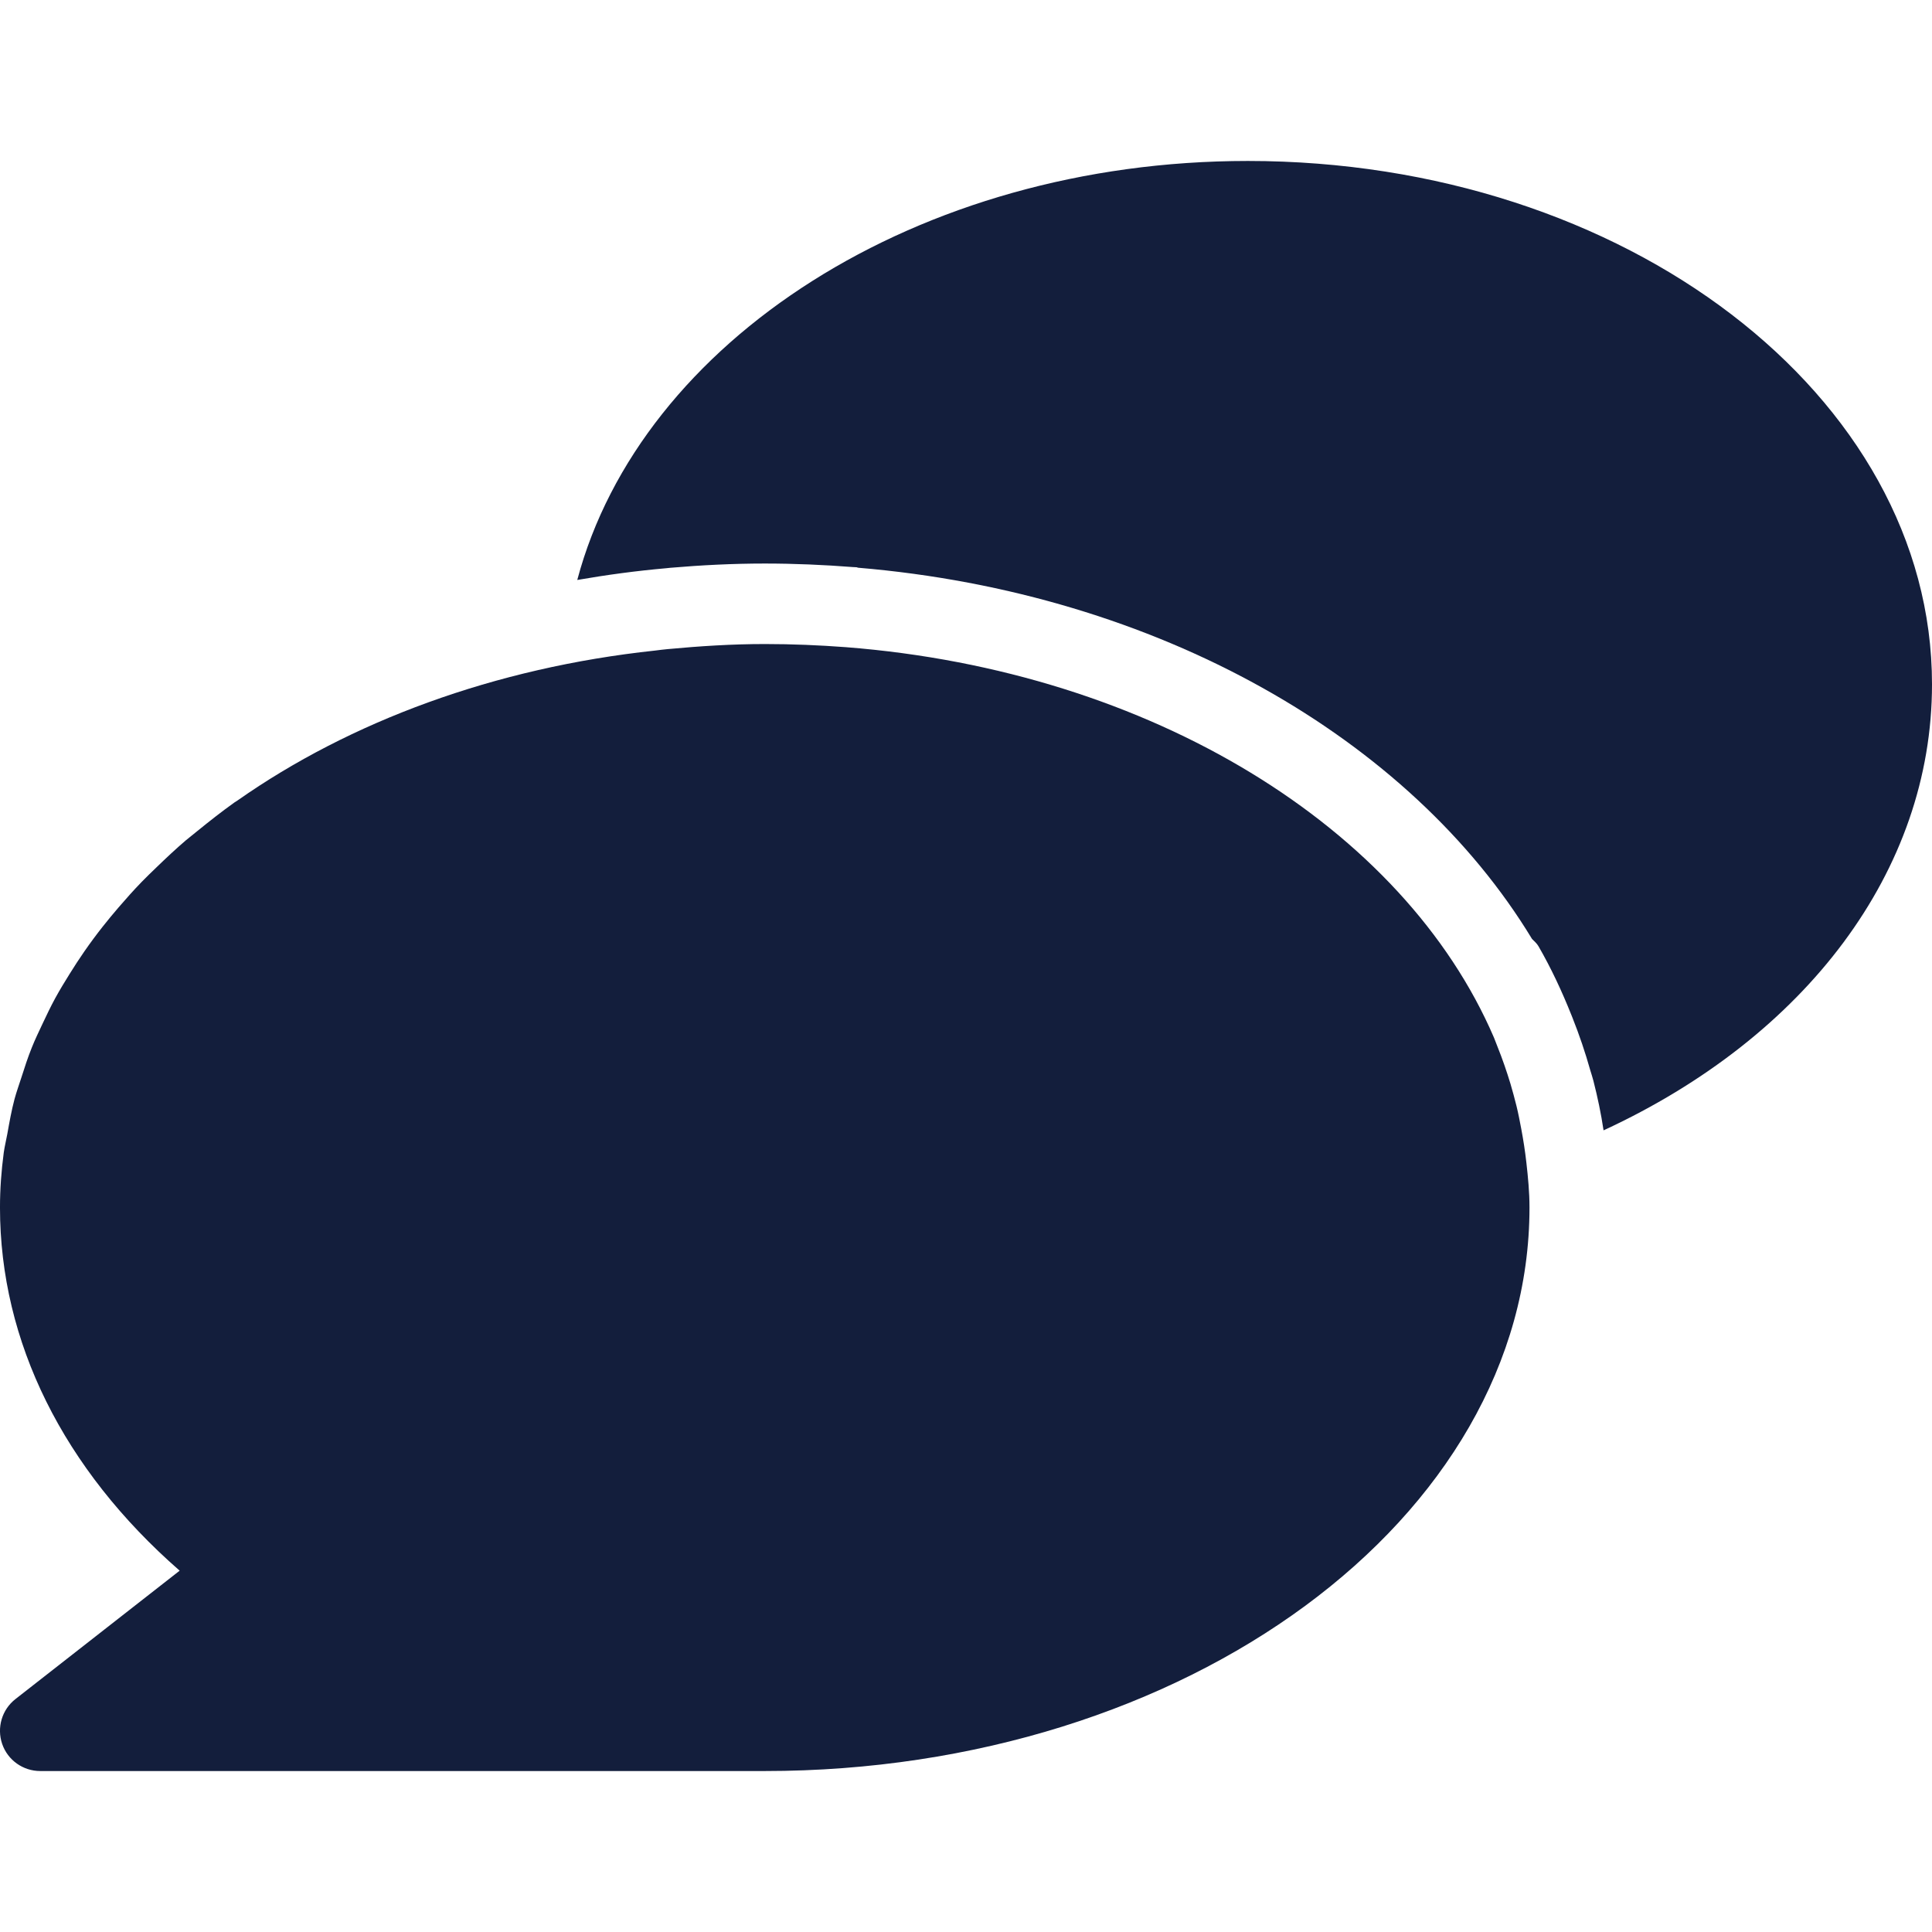
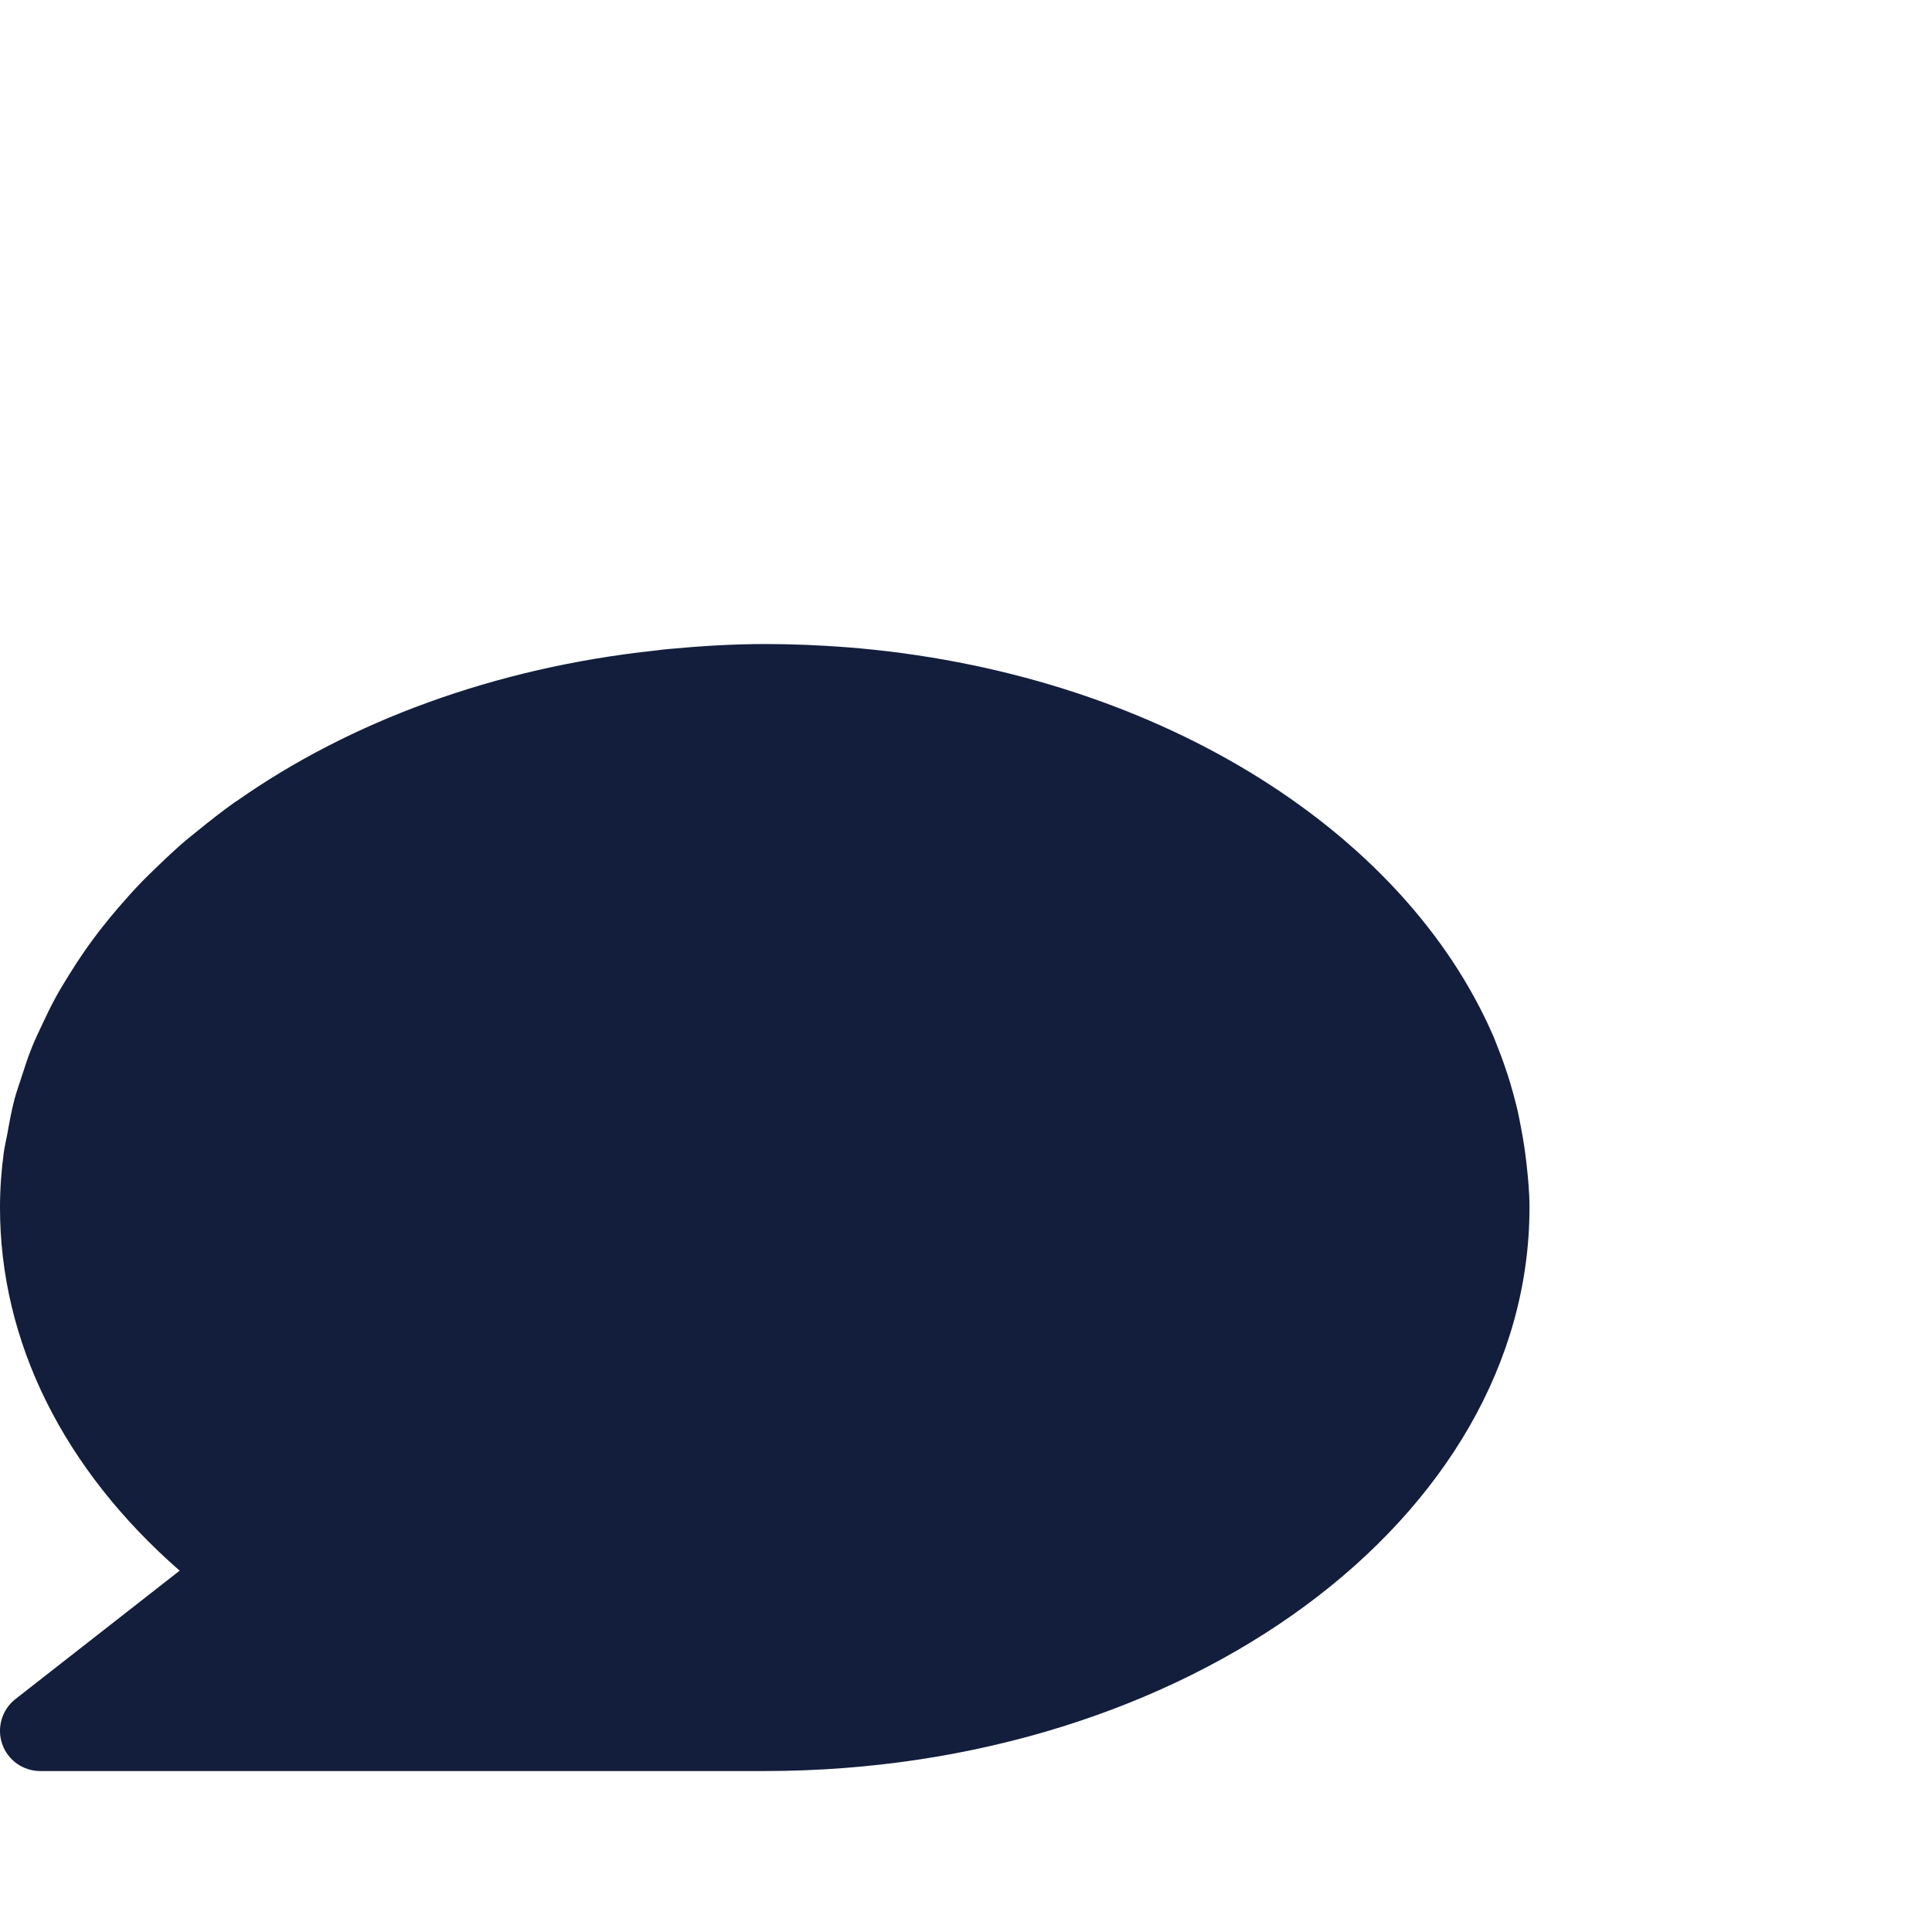
<svg xmlns="http://www.w3.org/2000/svg" fill="#131E3C" height="800px" width="800px" id="Layer_1" viewBox="0 0 512.001 512.001" xml:space="preserve">
  <g id="SVGRepo_bgCarrier" stroke-width="0" />
  <g id="SVGRepo_tracerCarrier" stroke-linecap="round" stroke-linejoin="round" />
  <g id="SVGRepo_iconCarrier">
    <g>
      <g>
        <g>
-           <path d="M330.689,42.656c-87.616,0-160.896,47.787-177.707,111.04c7.744-1.344,15.595-2.411,23.616-3.115 c0.341-0.021,0.661-0.085,1.003-0.107c8.235-0.704,16.597-1.131,25.067-1.131c7.893,0,15.68,0.341,23.381,0.939 c0.299,0.021,0.64,0.021,0.939,0.043c0.149,0.021,0.277,0.107,0.427,0.128c79.467,6.677,146.368,45.205,178.581,98.368 c0.597,0.619,1.28,1.173,1.728,1.963c3.435,5.952,6.251,12.053,8.725,18.24c0.085,0.213,0.171,0.427,0.256,0.64 c1.835,4.608,3.413,9.259,4.736,13.973c0.277,0.939,0.597,1.856,0.832,2.795c1.109,4.331,2.027,8.704,2.688,13.12 c53.632-24.789,87.04-68.8,87.04-118.208C512.022,104.864,430.678,42.656,330.689,42.656z" />
          <path d="M403.158,299.211c-0.384-2.027-0.768-4.053-1.259-6.059c-0.491-1.984-1.024-3.947-1.6-5.909 c-1.003-3.307-2.133-6.592-3.435-9.835c-0.299-0.811-0.619-1.621-0.939-2.411c-23.893-55.573-90.752-97.173-171.755-103.488 c-7.083-0.533-14.208-0.832-21.483-0.832c-8.725,0-17.28,0.555-25.728,1.344c-1.109,0.107-2.219,0.235-3.328,0.384 c-42.581,4.544-80.917,18.837-110.677,39.723c-0.256,0.171-0.512,0.32-0.768,0.491c-3.413,2.432-6.656,4.992-9.835,7.573 c-1.024,0.832-2.091,1.664-3.115,2.517c-2.688,2.304-5.227,4.693-7.723,7.104c-1.323,1.28-2.667,2.56-3.947,3.883 c-2.155,2.219-4.181,4.501-6.165,6.805c-1.408,1.643-2.795,3.307-4.139,5.013c-1.707,2.155-3.328,4.352-4.885,6.592 c-1.365,1.963-2.667,3.968-3.925,5.995c-1.323,2.112-2.603,4.224-3.797,6.4c-1.237,2.261-2.325,4.565-3.413,6.869 c-0.96,2.048-1.963,4.117-2.795,6.208c-1.045,2.581-1.899,5.205-2.731,7.829c-0.619,1.941-1.323,3.861-1.856,5.824 c-0.811,3.051-1.365,6.165-1.92,9.28c-0.299,1.643-0.704,3.243-0.939,4.907c-0.64,4.821-1.003,9.685-1.003,14.592 c0,35.605,16.811,69.333,47.616,96.235l-43.52,34.027c-3.584,2.795-4.992,7.573-3.52,11.883s5.547,7.189,10.091,7.189h192 c111.744,0,202.667-66.987,202.667-149.333c0-4.053-0.384-8.021-0.832-11.968C404.161,305.056,403.713,302.134,403.158,299.211z" />
        </g>
      </g>
    </g>
  </g>
</svg>